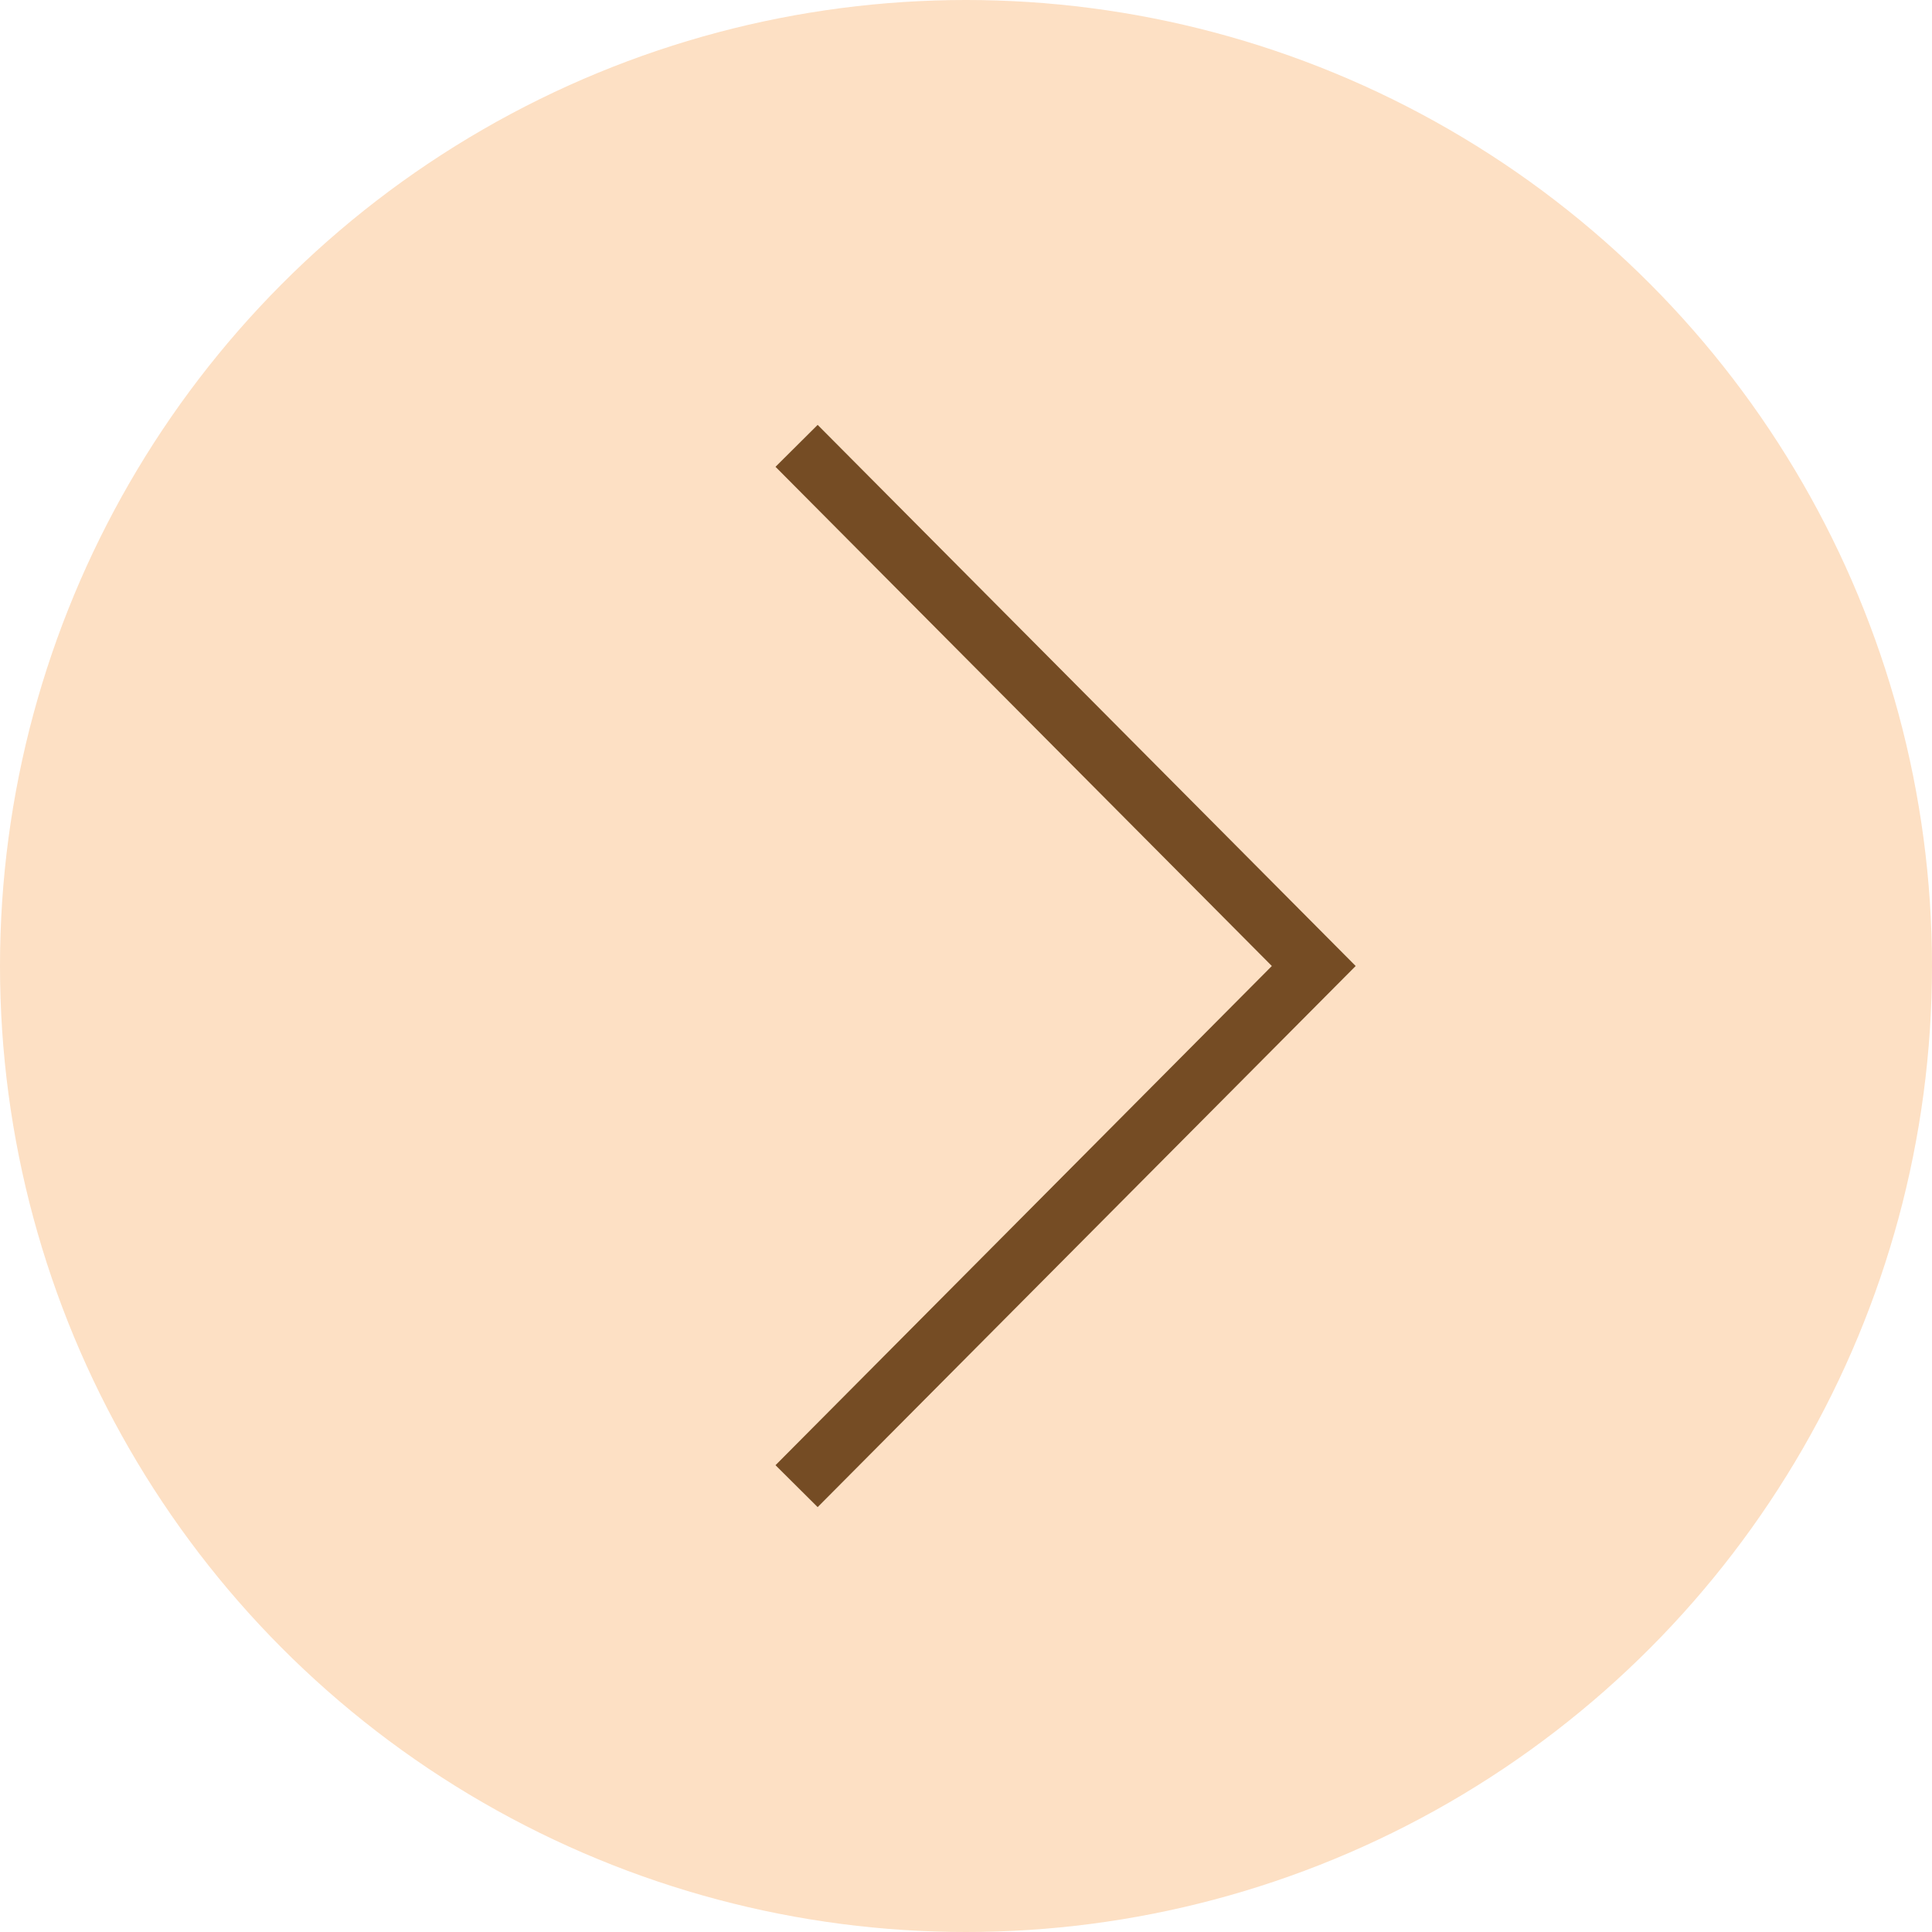
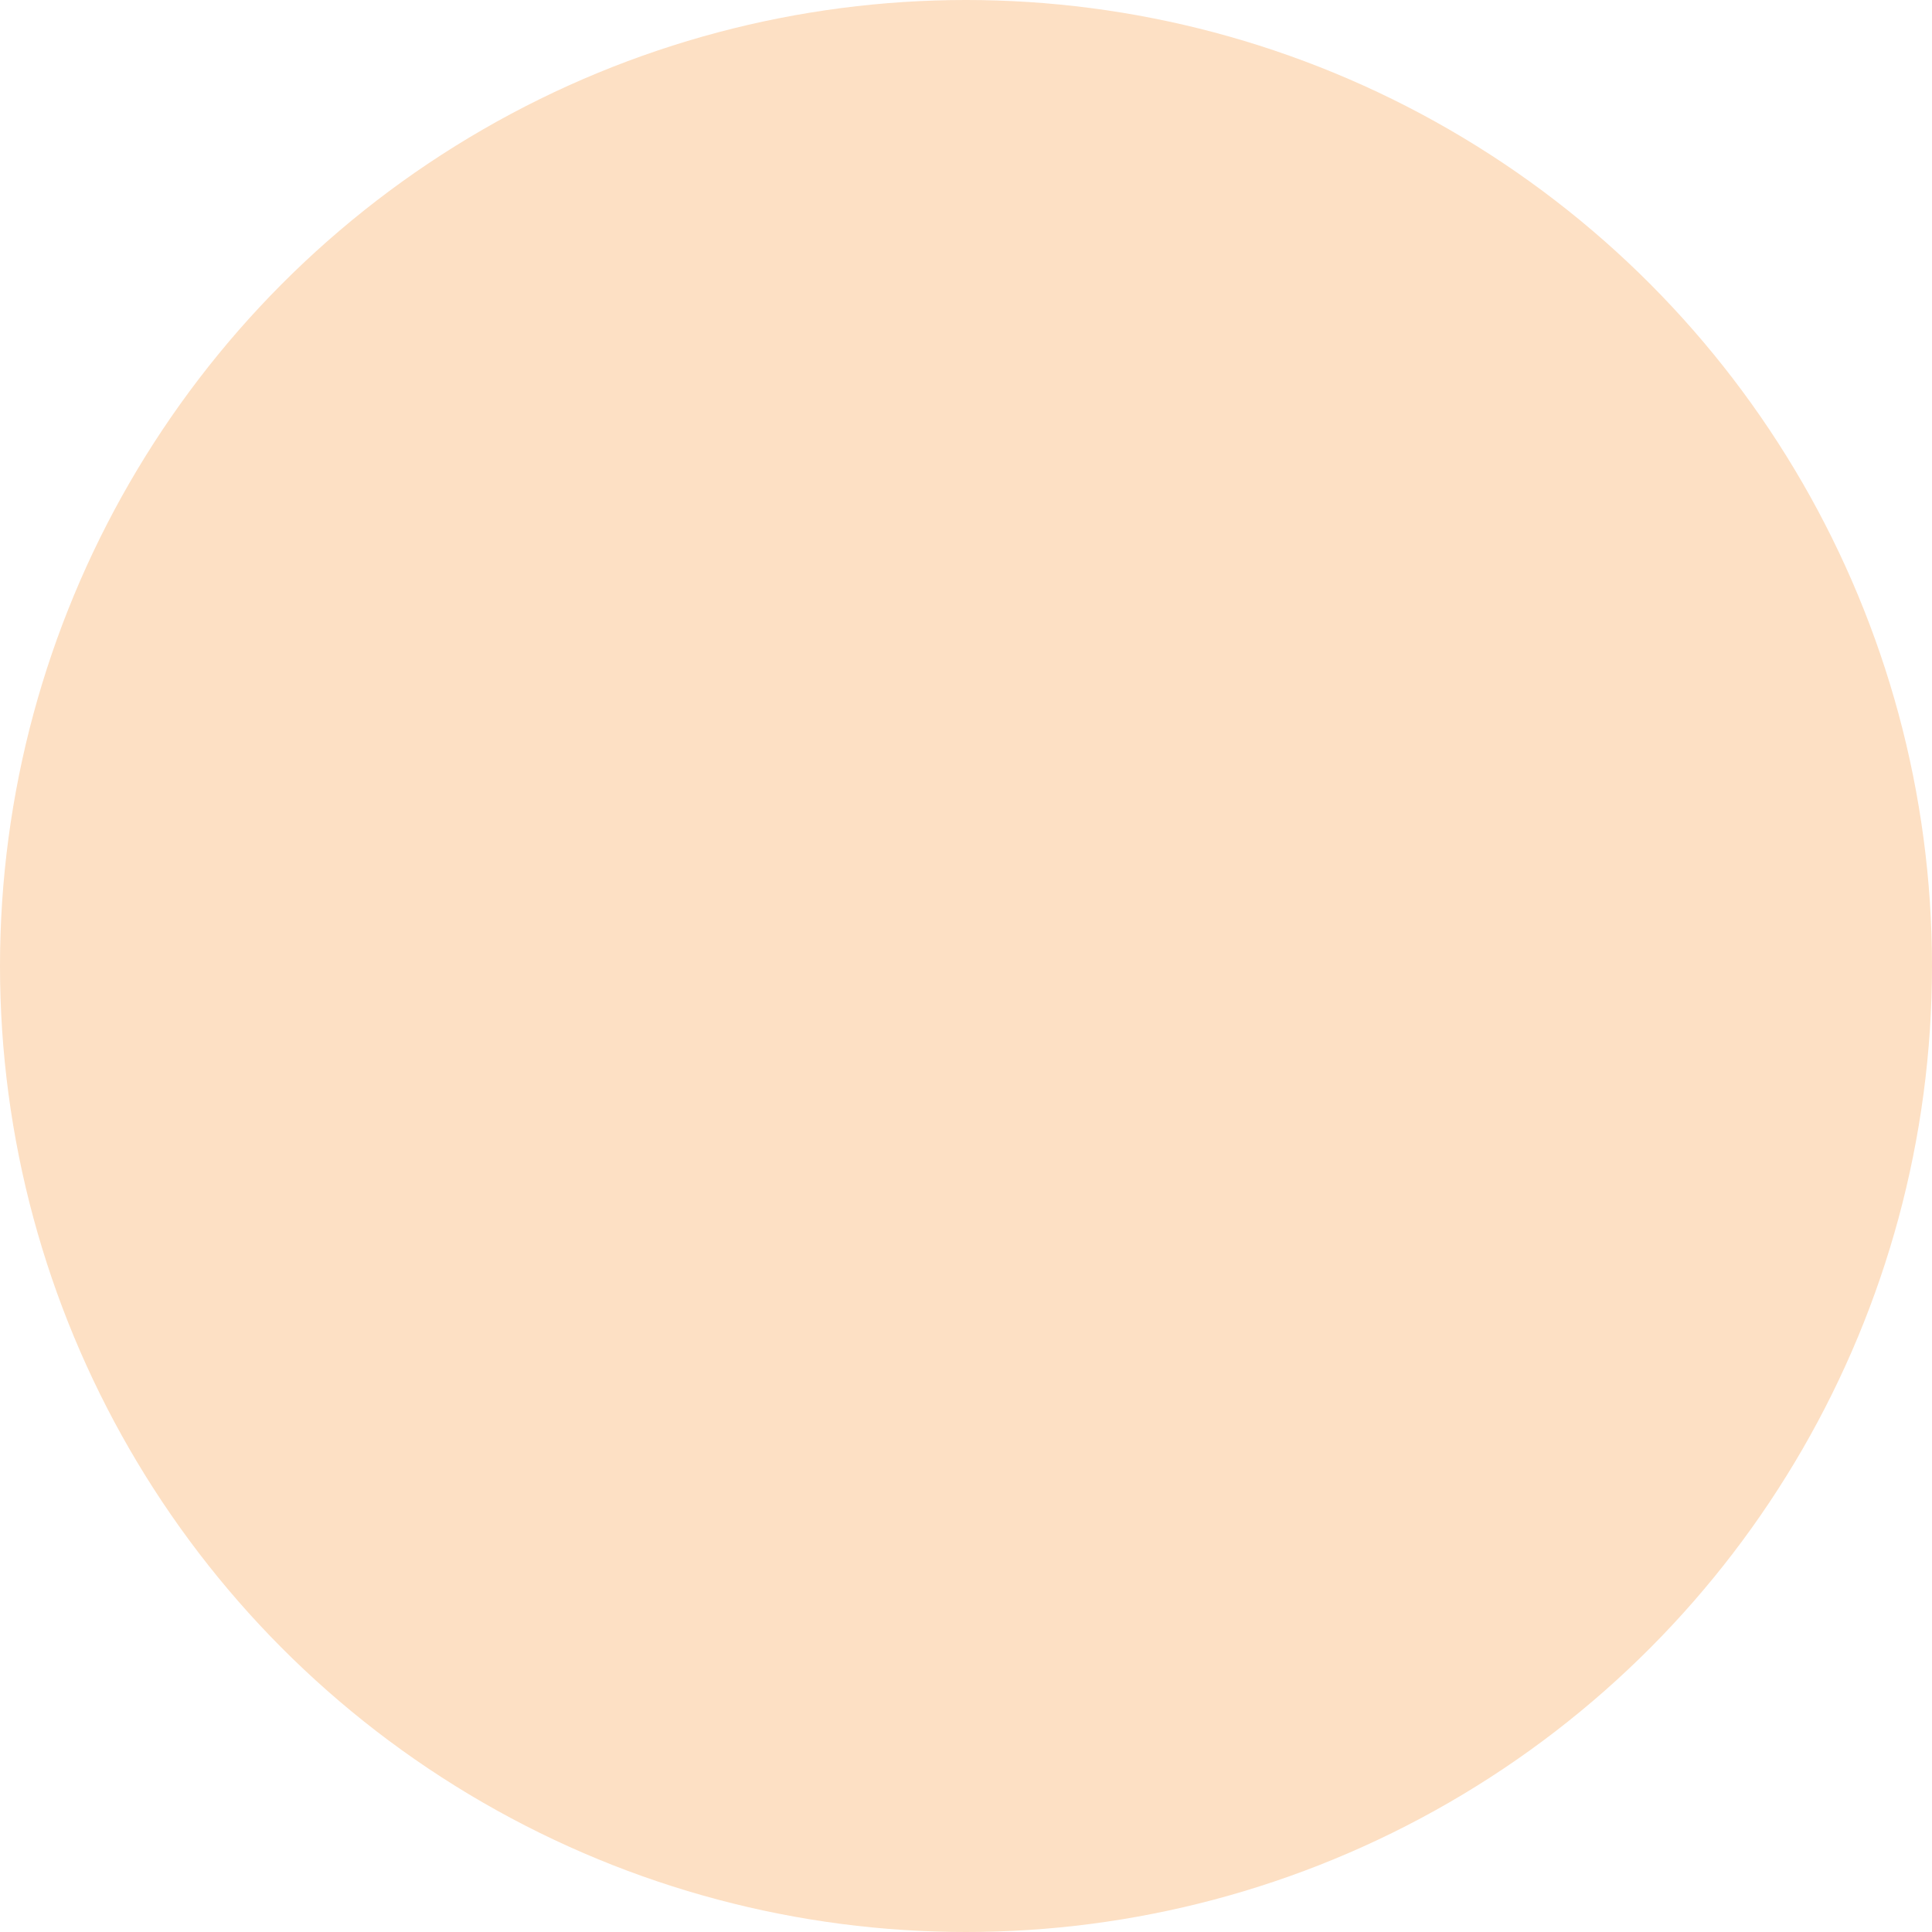
<svg xmlns="http://www.w3.org/2000/svg" width="65px" height="65px" viewBox="0 0 65 65" version="1.1">
  <title>Group 4</title>
  <desc>Created with Sketch.</desc>
  <g id="Page-1" stroke="none" stroke-width="1" fill="none" fill-rule="evenodd">
    <g id="ELEMENTS" transform="translate(-914, -1287)">
      <g id="Group-4" transform="translate(914, 1287)">
        <circle id="Oval" fill="#FDE0C4" fill-rule="nonzero" cx="32.5" cy="32.5" r="32.5" />
-         <polyline id="Path" stroke="#754C24" stroke-width="2" points="26.8 50 44.2 32.5 26.8 15" />
      </g>
    </g>
  </g>
</svg>